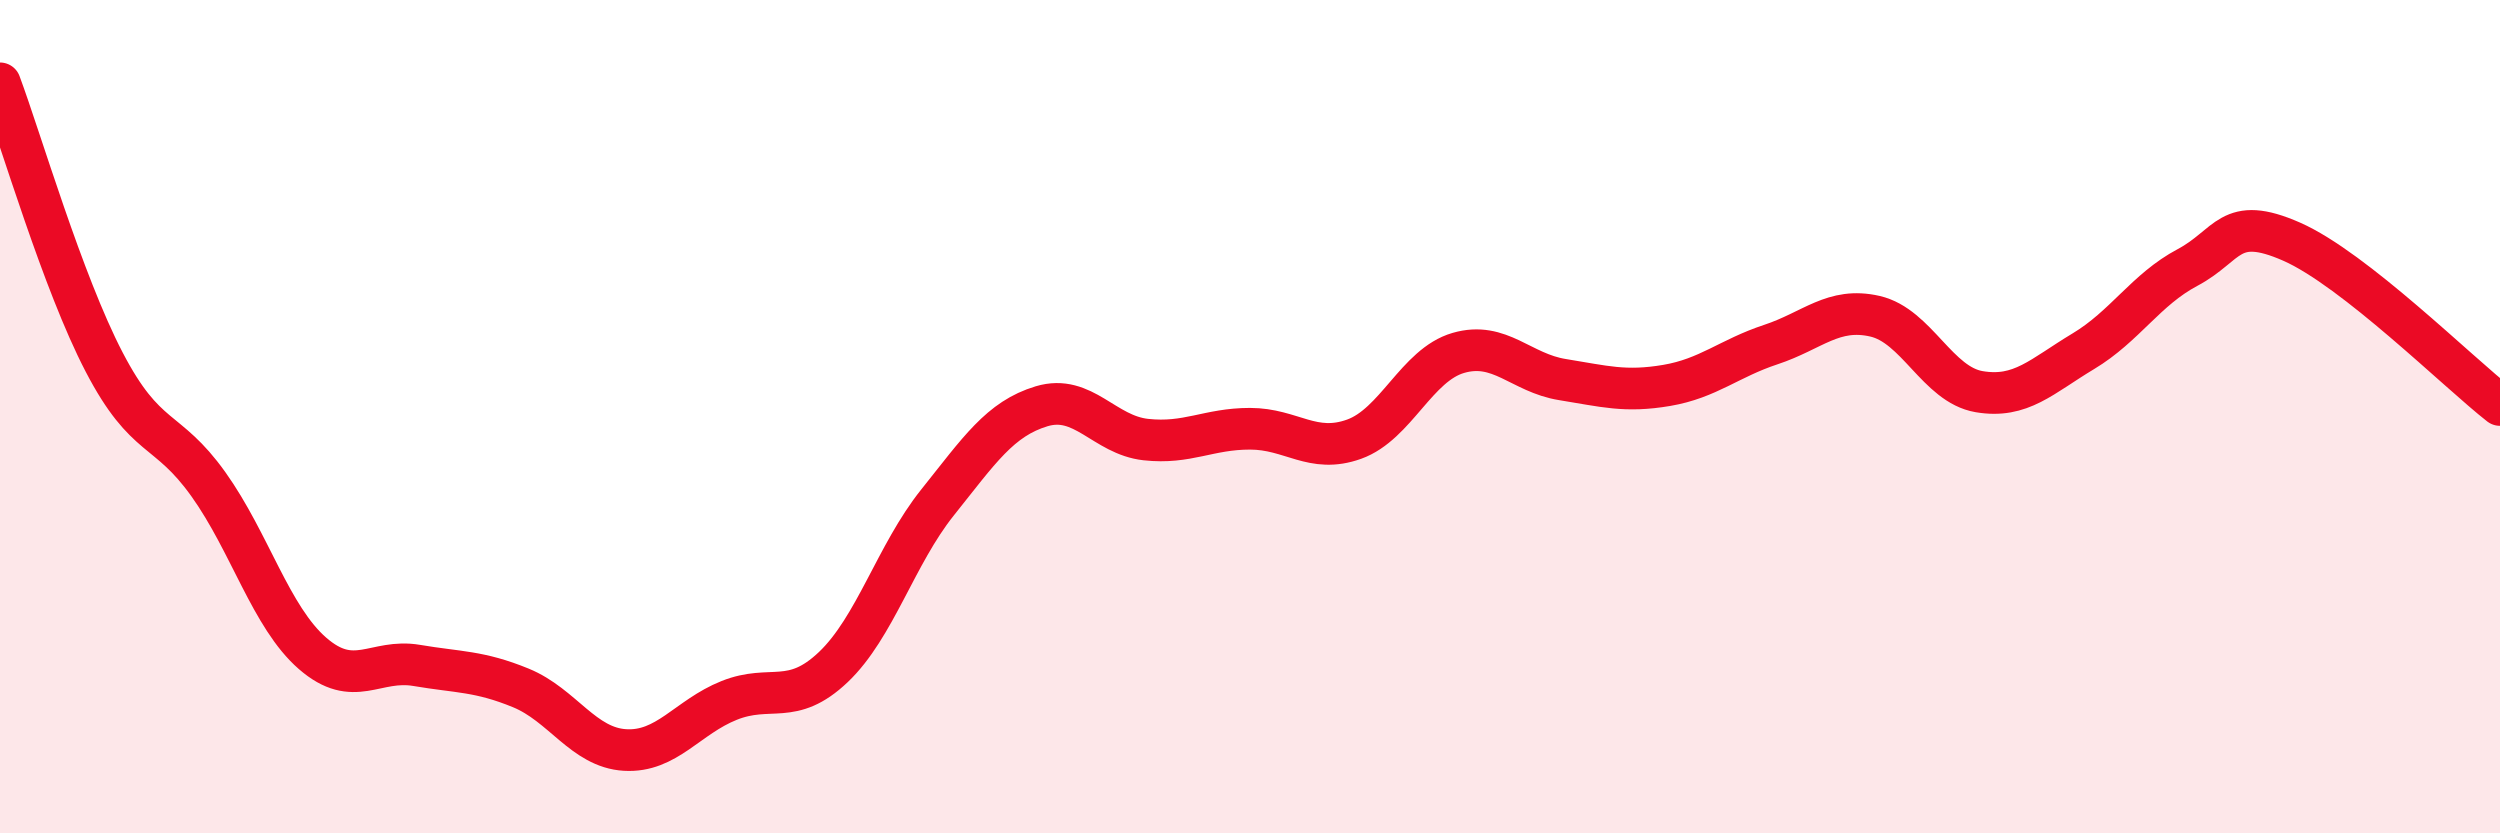
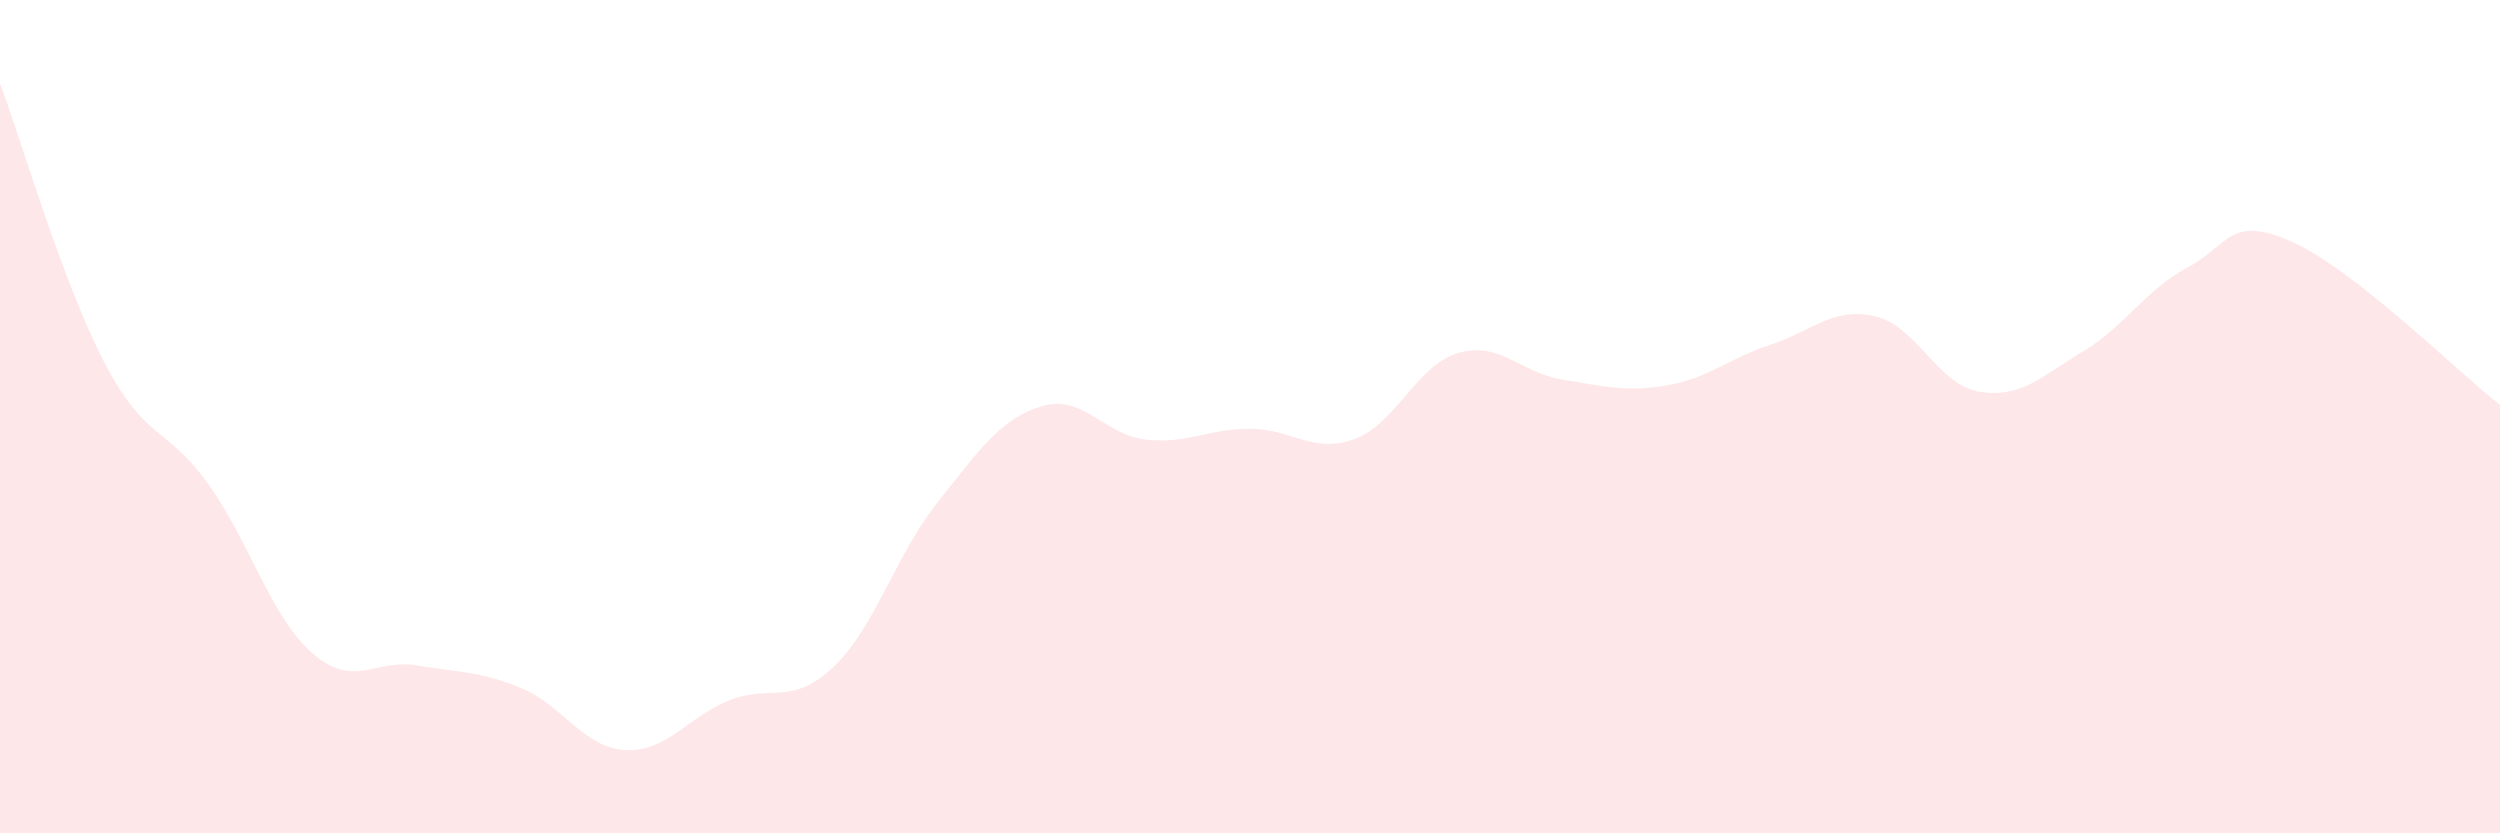
<svg xmlns="http://www.w3.org/2000/svg" width="60" height="20" viewBox="0 0 60 20">
  <path d="M 0,2 C 0.5,3.34 1.5,6.77 2.5,8.69 C 3.5,10.61 4,10.22 5,11.62 C 6,13.02 6.5,14.81 7.5,15.68 C 8.5,16.55 9,15.8 10,15.97 C 11,16.14 11.5,16.1 12.5,16.51 C 13.5,16.92 14,17.94 15,18 C 16,18.06 16.5,17.21 17.5,16.81 C 18.5,16.41 19,16.96 20,16.01 C 21,15.06 21.5,13.31 22.5,12.06 C 23.5,10.81 24,10.05 25,9.75 C 26,9.45 26.5,10.44 27.5,10.55 C 28.5,10.66 29,10.29 30,10.29 C 31,10.29 31.5,10.9 32.5,10.54 C 33.5,10.18 34,8.76 35,8.47 C 36,8.18 36.5,8.95 37.5,9.11 C 38.5,9.27 39,9.42 40,9.25 C 41,9.08 41.5,8.6 42.5,8.27 C 43.5,7.94 44,7.36 45,7.59 C 46,7.82 46.5,9.23 47.5,9.4 C 48.5,9.57 49,9.03 50,8.43 C 51,7.83 51.5,6.95 52.5,6.42 C 53.5,5.89 53.5,5.14 55,5.8 C 56.5,6.46 59,8.94 60,9.72L60 20L0 20Z" fill="#EB0A25" opacity="0.1" stroke-linecap="round" stroke-linejoin="round" />
-   <path d="M 0,2 C 0.5,3.34 1.5,6.77 2.5,8.69 C 3.5,10.61 4,10.22 5,11.62 C 6,13.02 6.5,14.81 7.5,15.68 C 8.5,16.55 9,15.8 10,15.97 C 11,16.14 11.5,16.1 12.5,16.51 C 13.5,16.92 14,17.94 15,18 C 16,18.06 16.5,17.21 17.5,16.81 C 18.5,16.41 19,16.96 20,16.01 C 21,15.06 21.5,13.31 22.5,12.06 C 23.5,10.81 24,10.05 25,9.75 C 26,9.45 26.5,10.44 27.5,10.55 C 28.5,10.66 29,10.29 30,10.29 C 31,10.29 31.5,10.9 32.5,10.54 C 33.5,10.18 34,8.76 35,8.47 C 36,8.18 36.5,8.95 37.5,9.11 C 38.5,9.27 39,9.42 40,9.25 C 41,9.08 41.5,8.6 42.5,8.27 C 43.5,7.94 44,7.36 45,7.59 C 46,7.82 46.5,9.23 47.5,9.4 C 48.5,9.57 49,9.03 50,8.43 C 51,7.83 51.5,6.95 52.5,6.42 C 53.5,5.89 53.5,5.14 55,5.8 C 56.5,6.46 59,8.94 60,9.72" stroke="#EB0A25" stroke-width="1" fill="none" stroke-linecap="round" stroke-linejoin="round" />
</svg>